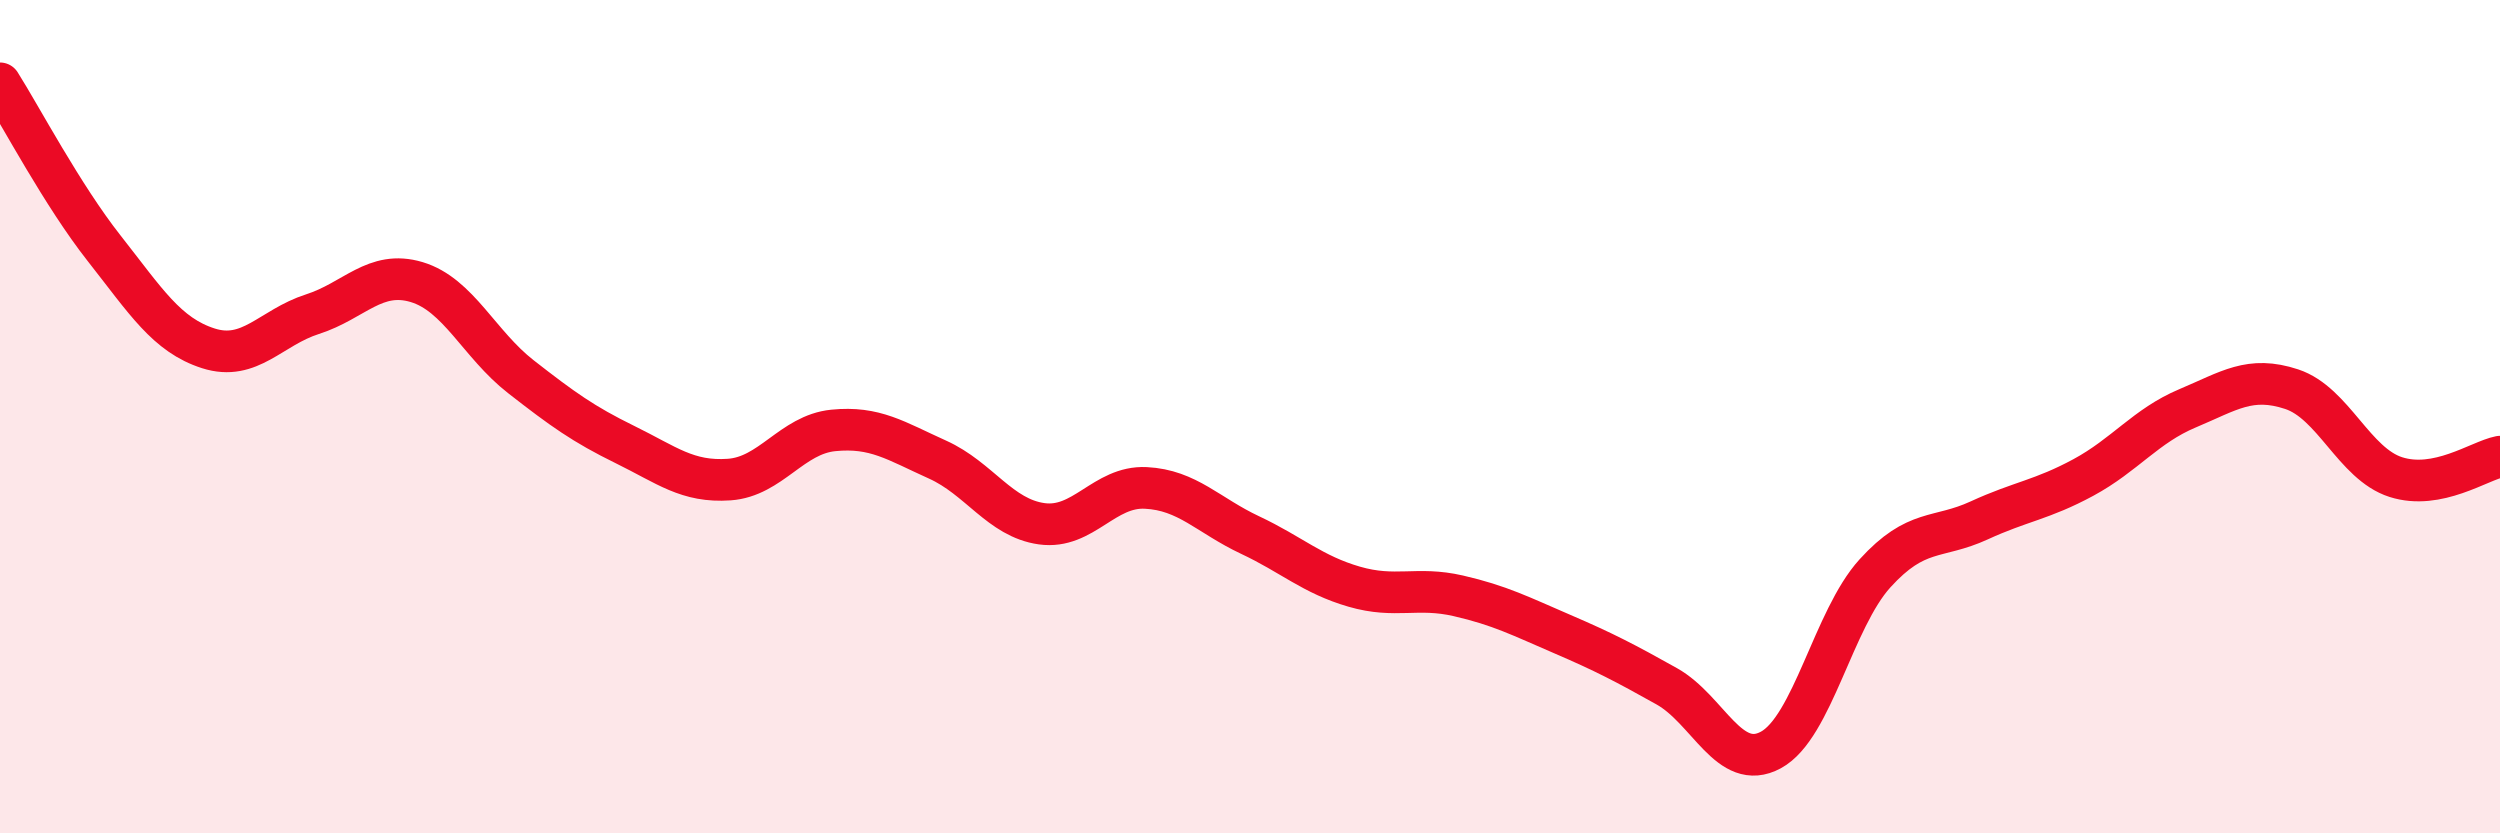
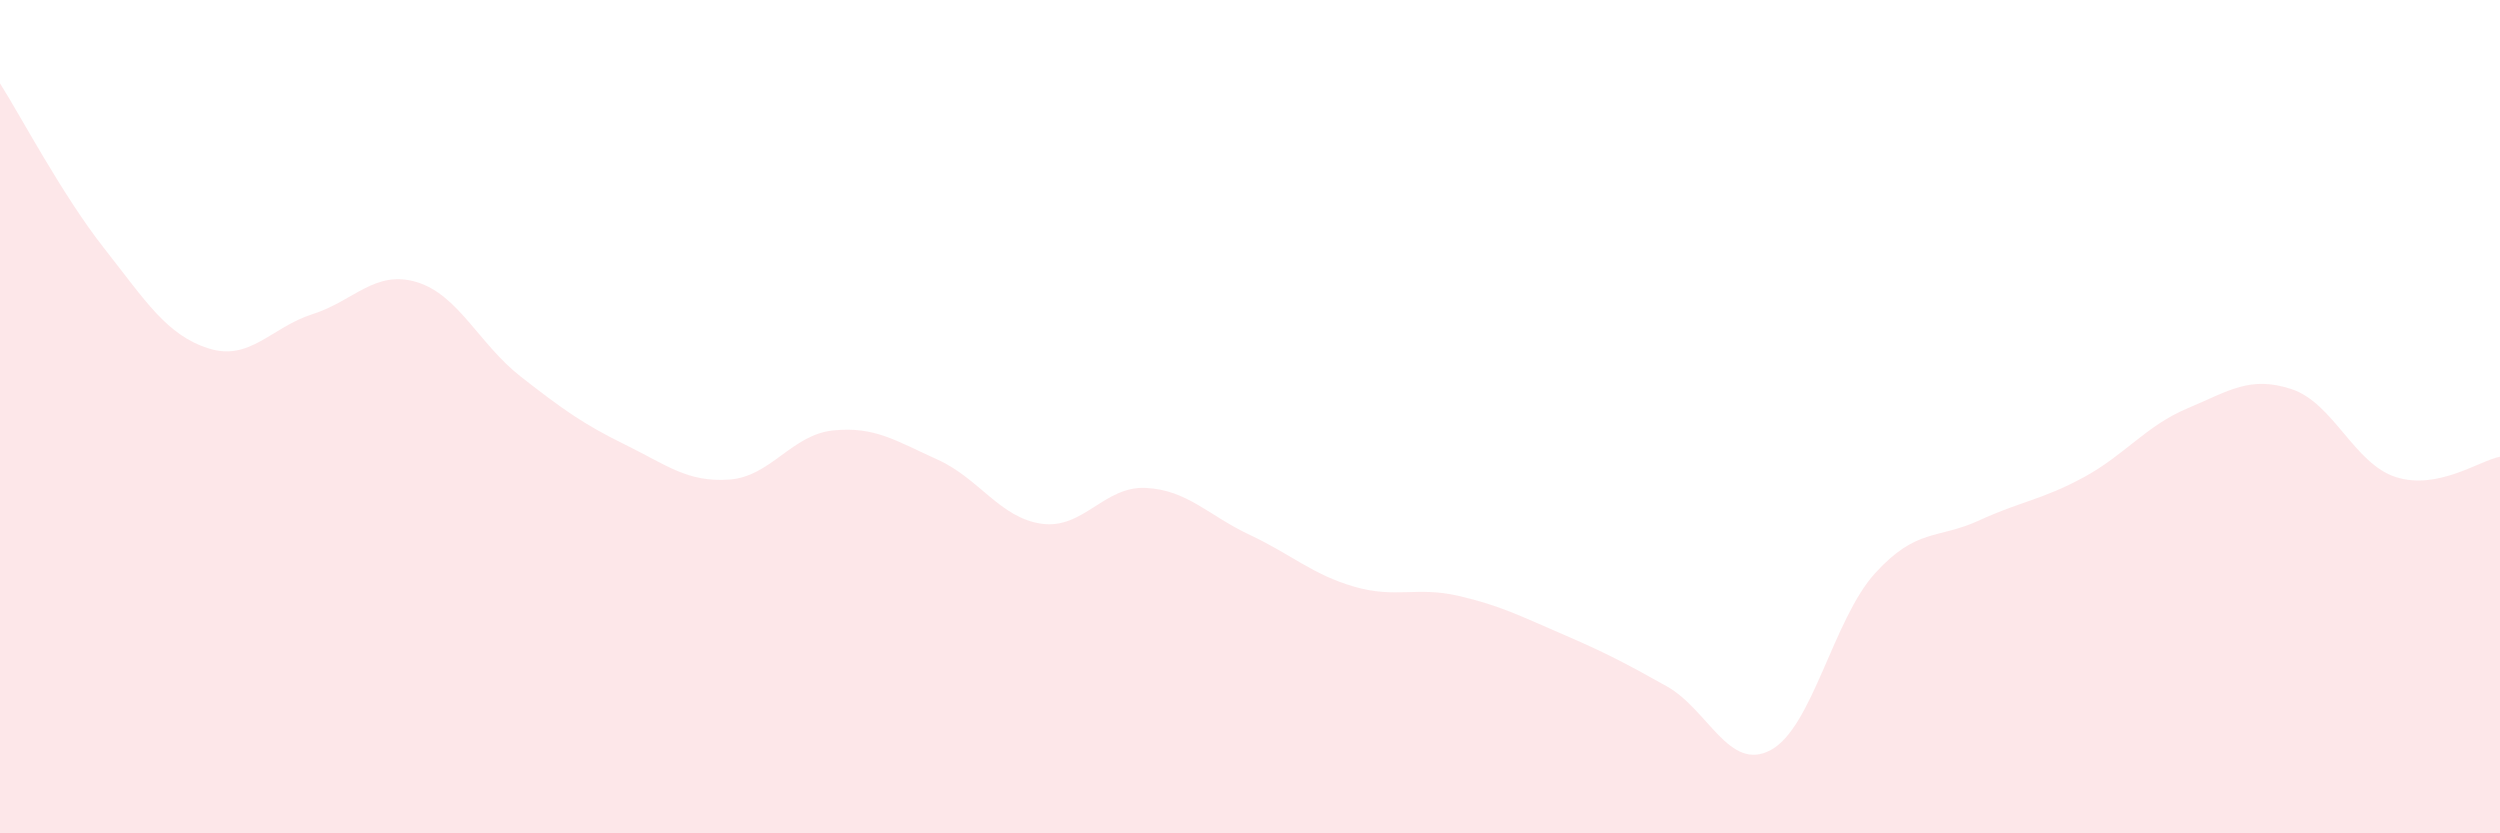
<svg xmlns="http://www.w3.org/2000/svg" width="60" height="20" viewBox="0 0 60 20">
  <path d="M 0,2 C 0.5,2.79 1.5,4.69 2.5,5.96 C 3.5,7.23 4,8.04 5,8.36 C 6,8.68 6.5,7.86 7.5,7.54 C 8.5,7.22 9,6.47 10,6.77 C 11,7.07 11.5,8.26 12.5,9.04 C 13.5,9.82 14,10.18 15,10.67 C 16,11.16 16.5,11.58 17.5,11.51 C 18.5,11.44 19,10.43 20,10.33 C 21,10.23 21.5,10.58 22.5,11.03 C 23.5,11.48 24,12.43 25,12.57 C 26,12.71 26.5,11.66 27.5,11.71 C 28.5,11.76 29,12.37 30,12.84 C 31,13.31 31.5,13.79 32.5,14.08 C 33.5,14.37 34,14.07 35,14.3 C 36,14.53 36.5,14.79 37.5,15.22 C 38.5,15.65 39,15.91 40,16.47 C 41,17.03 41.5,18.54 42.5,18 C 43.5,17.46 44,14.86 45,13.76 C 46,12.66 46.5,12.95 47.5,12.49 C 48.5,12.03 49,12 50,11.46 C 51,10.92 51.5,10.22 52.5,9.8 C 53.5,9.38 54,9.01 55,9.34 C 56,9.67 56.5,11.13 57.5,11.45 C 58.5,11.77 59.5,11.06 60,10.96L60 20L0 20Z" fill="#EB0A25" opacity="0.1" stroke-linecap="round" stroke-linejoin="round" />
-   <path d="M 0,2 C 0.5,2.79 1.5,4.69 2.5,5.96 C 3.5,7.23 4,8.04 5,8.36 C 6,8.68 6.5,7.86 7.5,7.54 C 8.5,7.22 9,6.47 10,6.77 C 11,7.07 11.5,8.26 12.5,9.04 C 13.5,9.82 14,10.18 15,10.67 C 16,11.16 16.5,11.58 17.5,11.51 C 18.5,11.44 19,10.43 20,10.33 C 21,10.23 21.5,10.58 22.5,11.03 C 23.5,11.48 24,12.43 25,12.57 C 26,12.71 26.5,11.66 27.5,11.71 C 28.5,11.76 29,12.37 30,12.84 C 31,13.31 31.5,13.79 32.5,14.08 C 33.5,14.37 34,14.07 35,14.3 C 36,14.53 36.5,14.79 37.5,15.22 C 38.5,15.65 39,15.91 40,16.47 C 41,17.03 41.5,18.54 42.5,18 C 43.5,17.46 44,14.86 45,13.76 C 46,12.66 46.5,12.95 47.5,12.49 C 48.5,12.03 49,12 50,11.46 C 51,10.92 51.5,10.22 52.5,9.8 C 53.5,9.38 54,9.01 55,9.34 C 56,9.67 56.5,11.13 57.5,11.45 C 58.5,11.77 59.5,11.06 60,10.96" stroke="#EB0A25" stroke-width="1" fill="none" stroke-linecap="round" stroke-linejoin="round" />
</svg>